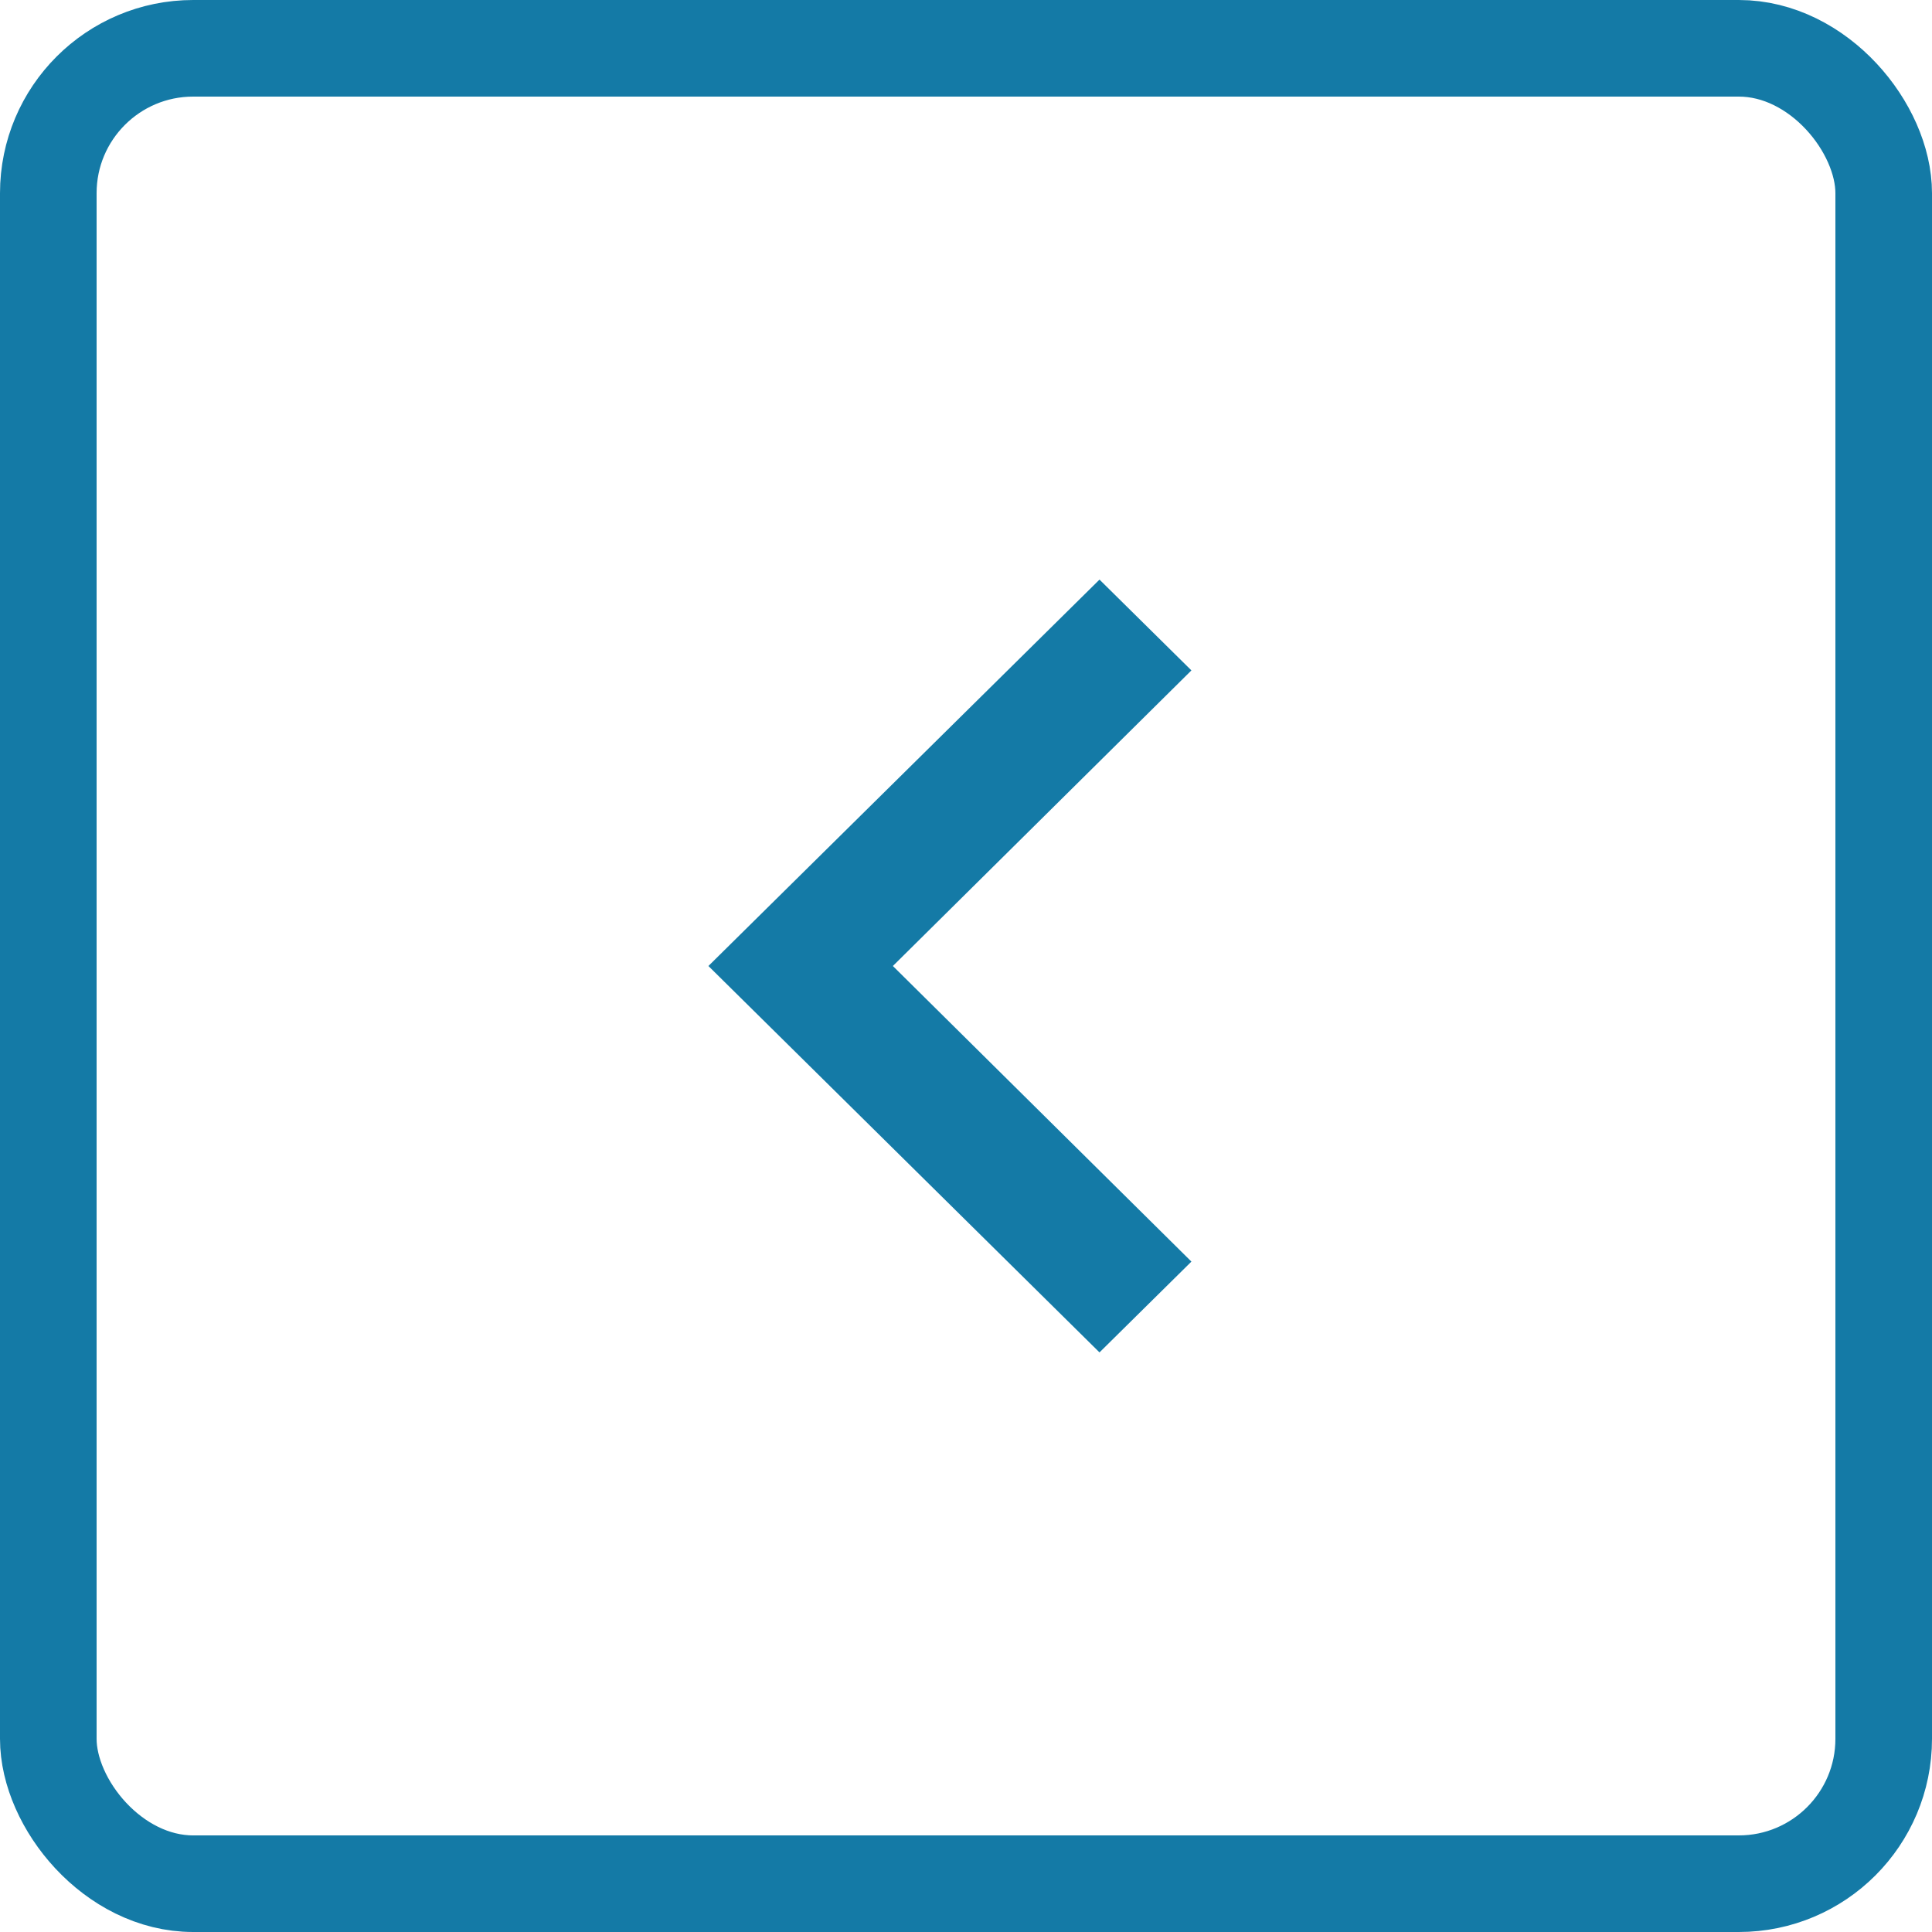
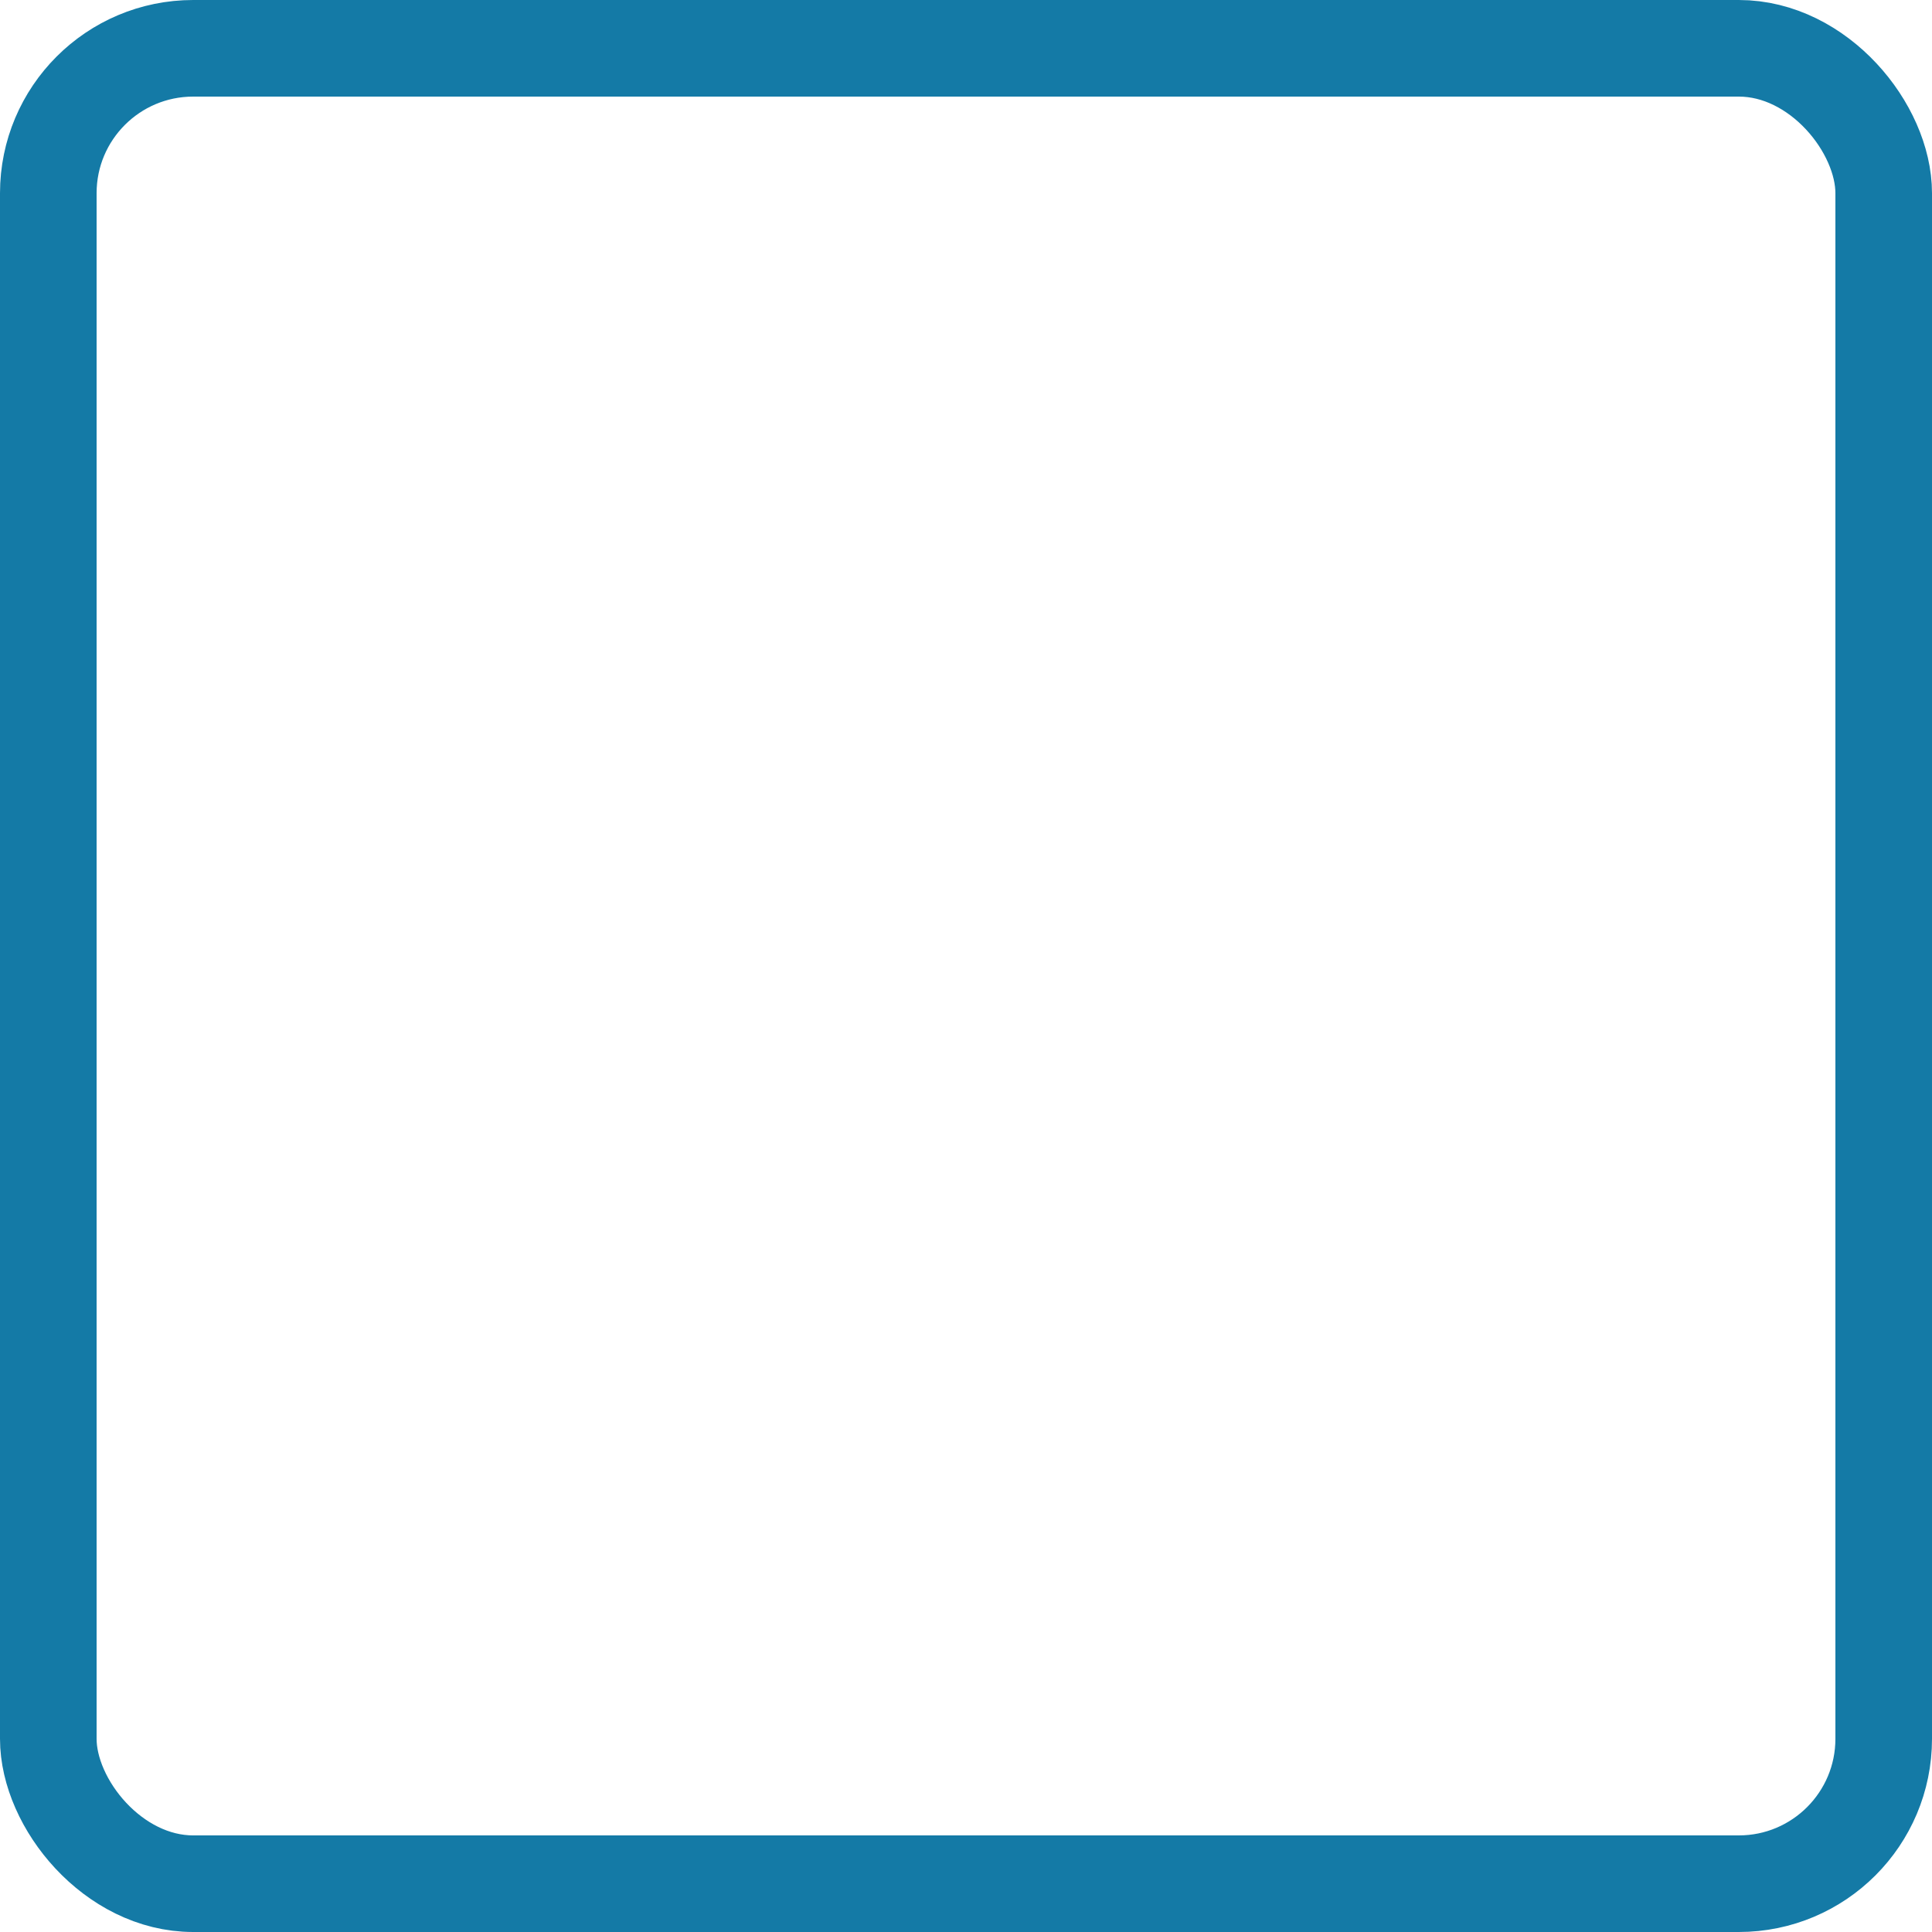
<svg xmlns="http://www.w3.org/2000/svg" width="40" height="40" viewBox="0 0 40 40" fill="none">
  <rect x="1" y="1" width="38" height="38" rx="3" stroke="#147AA6" stroke-width="2" />
  <g clip-path="url(#clip0_282_542)">
-     <path d="M22.764 28L24.667 26.12L18.486 20L24.667 13.88L22.764 12L14.667 20L22.764 28Z" fill="#147AA6" />
-   </g>
+     </g>
  <defs>
    <clipPath id="clip0_282_542">
      <rect width="16" height="16" fill="white" transform="translate(28 28) rotate(-180)" />
    </clipPath>
  </defs>
</svg>